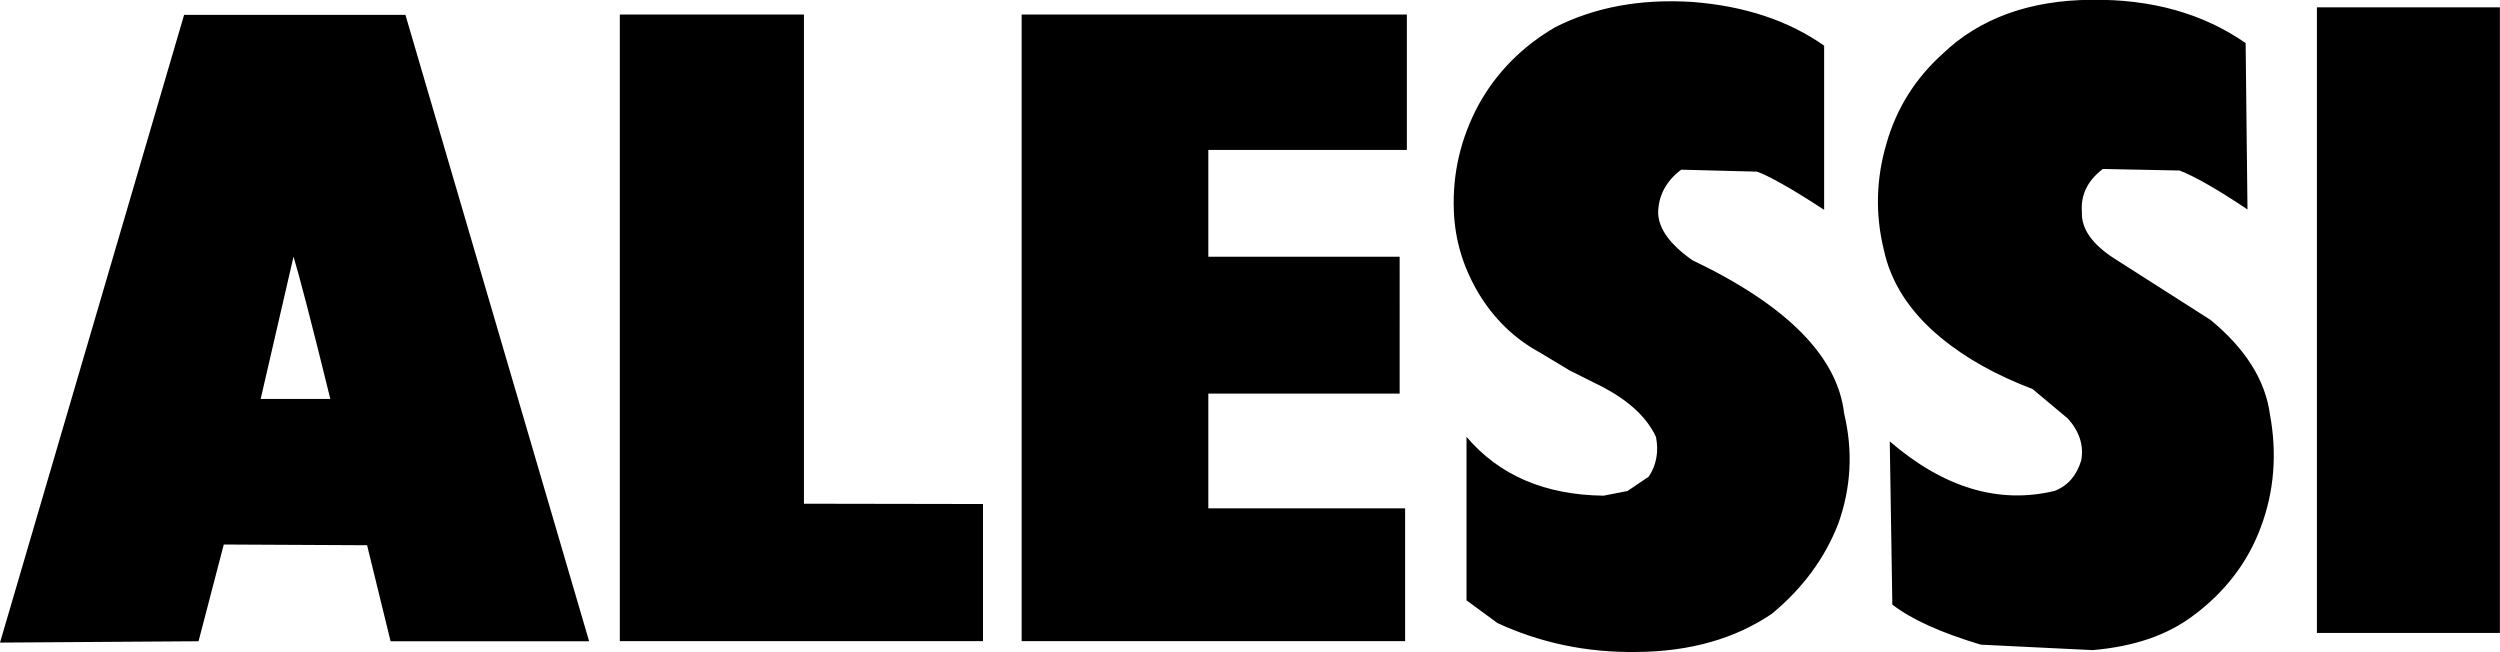
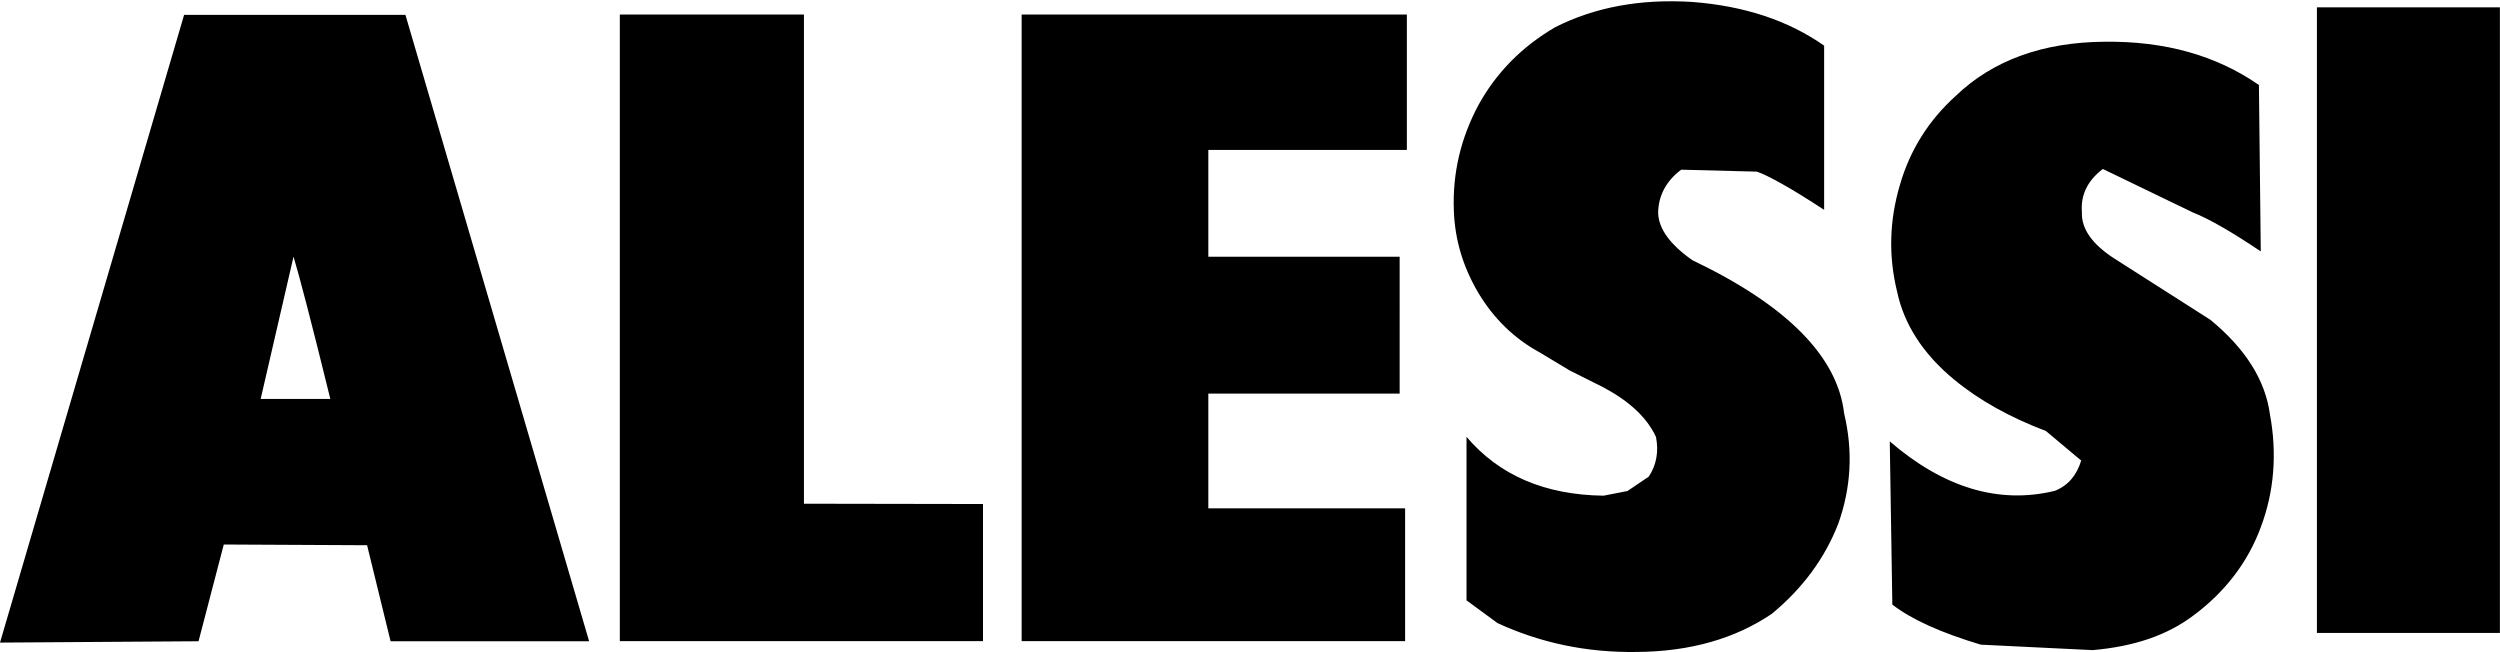
<svg xmlns="http://www.w3.org/2000/svg" version="1.1" id="Layer_1" x="0px" y="0px" viewBox="0 0 2426.5 632.9" style="enable-background:new 0 0 2426.5 632.9;" xml:space="preserve">
  <style type="text/css">
	.st0{fill-rule:evenodd;clip-rule:evenodd;}
</style>
  <g>
-     <path class="st0" d="M954.1,489.2v133.1H601.6V14.1h178.7v474.8L954.1,489.2z M991.6,14.1h373.9v131.4h-192.7v103.7h185.7V382   h-185.7v111.4h191v128.9H991.6V14.1z M571.8,622.4H379.1l-22.8-93.2l-139.1-0.7l-24.5,93.9L0,623.7L178.7,14.4h214.8L571.8,622.4z    M253,387.2l31.9-138.1c5.3,17.5,17.5,63.8,35.7,138.1H253z M2041,164c-14.7,11.2-21.7,25.2-20.3,42c-0.7,15.8,9.8,30.8,30.8,44.5   l93.9,59.9c34,28,53.3,58.5,57.8,91.8c7,37.8,4.2,74.7-8.8,109.3c-12.6,34.3-35,63.4-65.9,86.2c-25.2,18.9-57.1,29.8-97.4,33.3   l-108.6-5.3c-38.6-11.6-67.3-24.5-85.8-38.9l-2.5-158.4c51.9,44.8,105.8,61.3,160.2,48c13.3-5.3,21.3-15.4,25.6-29.4   c2.8-14.4-1.8-28.4-12.9-40.7l-34.3-28.7c-35-13.3-64.8-29.8-89.3-50.1c-30.5-25.2-48.4-54-55-84.8c-8.8-35.7-7.3-70.1,2.5-103.4   c9.8-34.3,28-63.1,54.3-86.9c36.1-34.7,84.8-52.2,144.7-52.6c58.5-0.7,108.3,13.3,149.6,42l1.8,161.5   c-28.7-19.3-50.8-31.9-65.9-37.8L2041,164L2041,164z M2248.8,7.1h177.6v607.2h-177.6V7.1z M1631.8,164.7   c-14.7,10.9-22.4,25.6-22.4,42.4c0.7,15.4,11.9,30.5,33.3,45.5c91.8,43.8,140.9,93.6,147.2,148.6c8.8,36.8,6.7,72.2-5.6,106.9   c-13,33.6-34.7,63-64.5,87.6c-35,23.8-78.8,36.8-131.4,37.1c-48.4,0.7-93.2-8.8-134.9-28l-30.1-22.1V424   c31.5,37.1,75.7,56.4,133.1,57.1l23.1-4.5l20.7-14c7.4-11.2,9.8-24.2,7-38.5c-8.8-18.9-25.9-34.7-50.8-48l-32.9-16.5l-29.1-17.5   c-24.5-13.3-44.5-32.6-59.6-57.8c-14.7-24.9-22.8-51.2-23.8-79.9c-1.4-36.8,7-70.8,23.8-102.3c17.5-31.9,42.7-57.1,74.6-75.7   c38.2-19.3,82.3-27.7,133.1-24.5c50.5,3.9,92.9,17.9,127.9,42.4v159.4c-31.9-21-54.3-33.3-65.2-37.1L1631.8,164.7L1631.8,164.7z" />
+     <path class="st0" d="M954.1,489.2v133.1H601.6V14.1h178.7v474.8L954.1,489.2z M991.6,14.1h373.9v131.4h-192.7v103.7h185.7V382   h-185.7v111.4h191v128.9H991.6V14.1z M571.8,622.4H379.1l-22.8-93.2l-139.1-0.7l-24.5,93.9L0,623.7L178.7,14.4h214.8L571.8,622.4z    M253,387.2l31.9-138.1c5.3,17.5,17.5,63.8,35.7,138.1H253z M2041,164c-14.7,11.2-21.7,25.2-20.3,42c-0.7,15.8,9.8,30.8,30.8,44.5   l93.9,59.9c34,28,53.3,58.5,57.8,91.8c7,37.8,4.2,74.7-8.8,109.3c-12.6,34.3-35,63.4-65.9,86.2c-25.2,18.9-57.1,29.8-97.4,33.3   l-108.6-5.3c-38.6-11.6-67.3-24.5-85.8-38.9l-2.5-158.4c51.9,44.8,105.8,61.3,160.2,48c13.3-5.3,21.3-15.4,25.6-29.4   l-34.3-28.7c-35-13.3-64.8-29.8-89.3-50.1c-30.5-25.2-48.4-54-55-84.8c-8.8-35.7-7.3-70.1,2.5-103.4   c9.8-34.3,28-63.1,54.3-86.9c36.1-34.7,84.8-52.2,144.7-52.6c58.5-0.7,108.3,13.3,149.6,42l1.8,161.5   c-28.7-19.3-50.8-31.9-65.9-37.8L2041,164L2041,164z M2248.8,7.1h177.6v607.2h-177.6V7.1z M1631.8,164.7   c-14.7,10.9-22.4,25.6-22.4,42.4c0.7,15.4,11.9,30.5,33.3,45.5c91.8,43.8,140.9,93.6,147.2,148.6c8.8,36.8,6.7,72.2-5.6,106.9   c-13,33.6-34.7,63-64.5,87.6c-35,23.8-78.8,36.8-131.4,37.1c-48.4,0.7-93.2-8.8-134.9-28l-30.1-22.1V424   c31.5,37.1,75.7,56.4,133.1,57.1l23.1-4.5l20.7-14c7.4-11.2,9.8-24.2,7-38.5c-8.8-18.9-25.9-34.7-50.8-48l-32.9-16.5l-29.1-17.5   c-24.5-13.3-44.5-32.6-59.6-57.8c-14.7-24.9-22.8-51.2-23.8-79.9c-1.4-36.8,7-70.8,23.8-102.3c17.5-31.9,42.7-57.1,74.6-75.7   c38.2-19.3,82.3-27.7,133.1-24.5c50.5,3.9,92.9,17.9,127.9,42.4v159.4c-31.9-21-54.3-33.3-65.2-37.1L1631.8,164.7L1631.8,164.7z" />
  </g>
</svg>